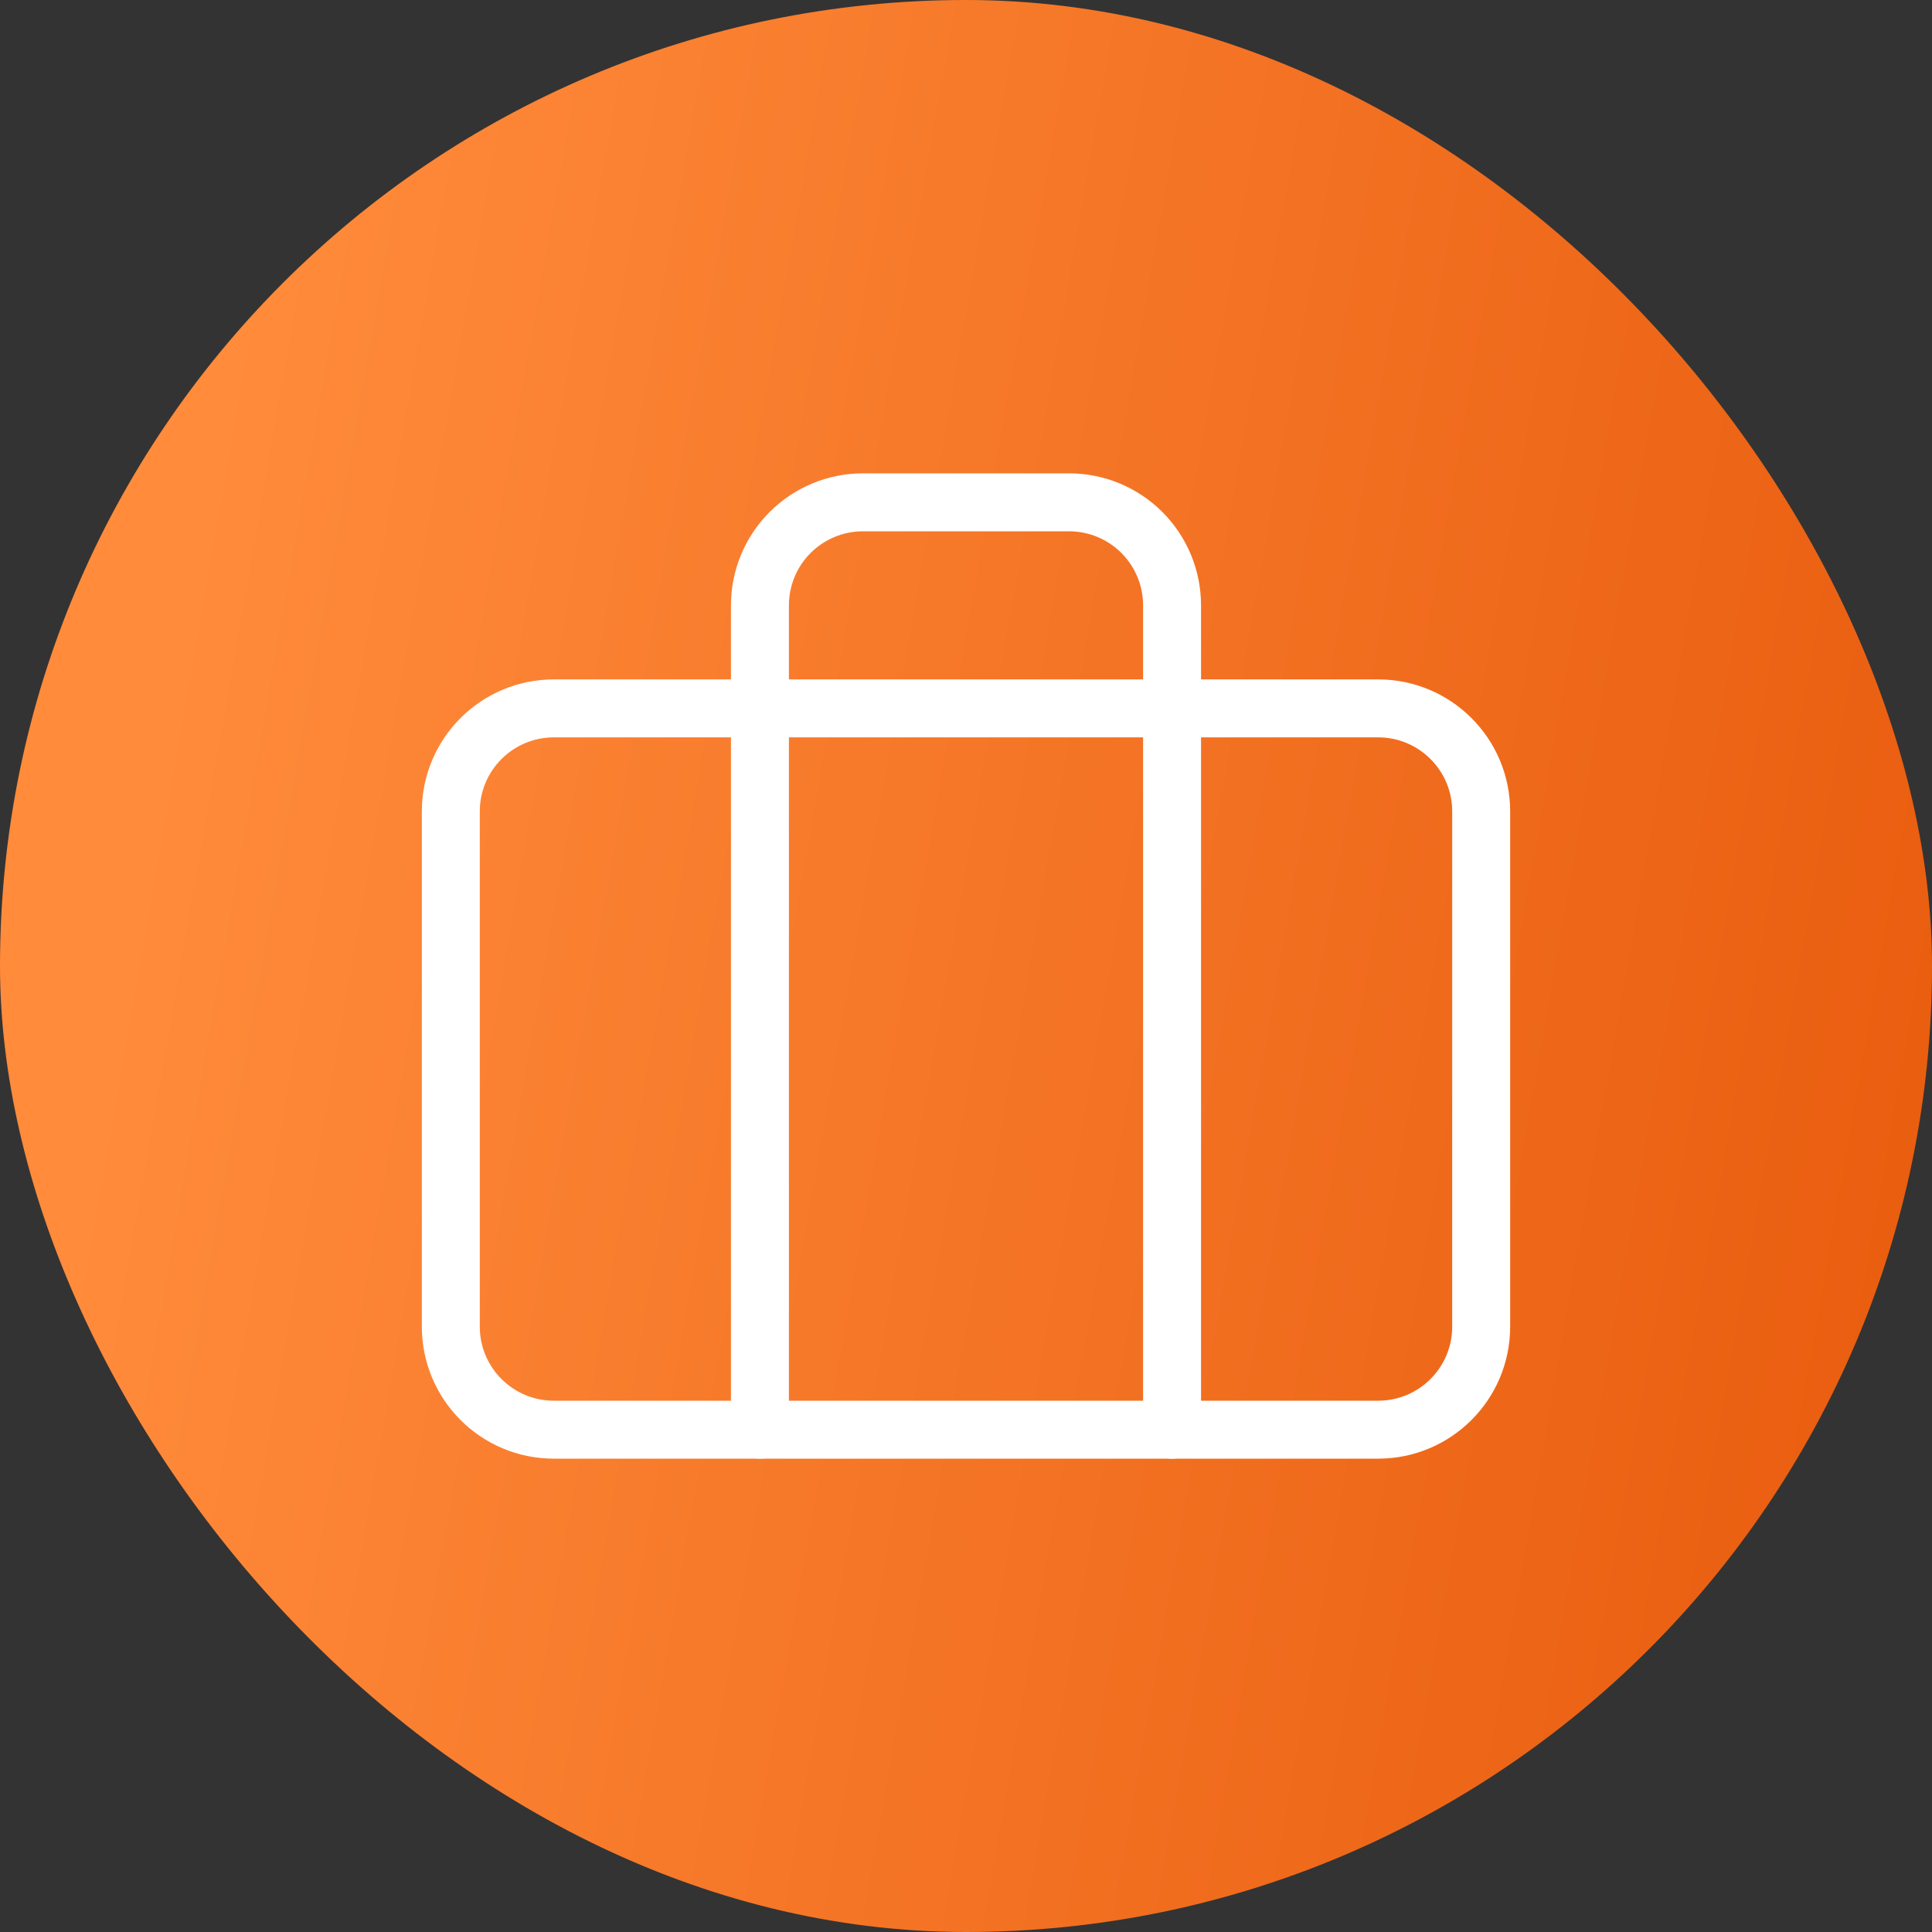
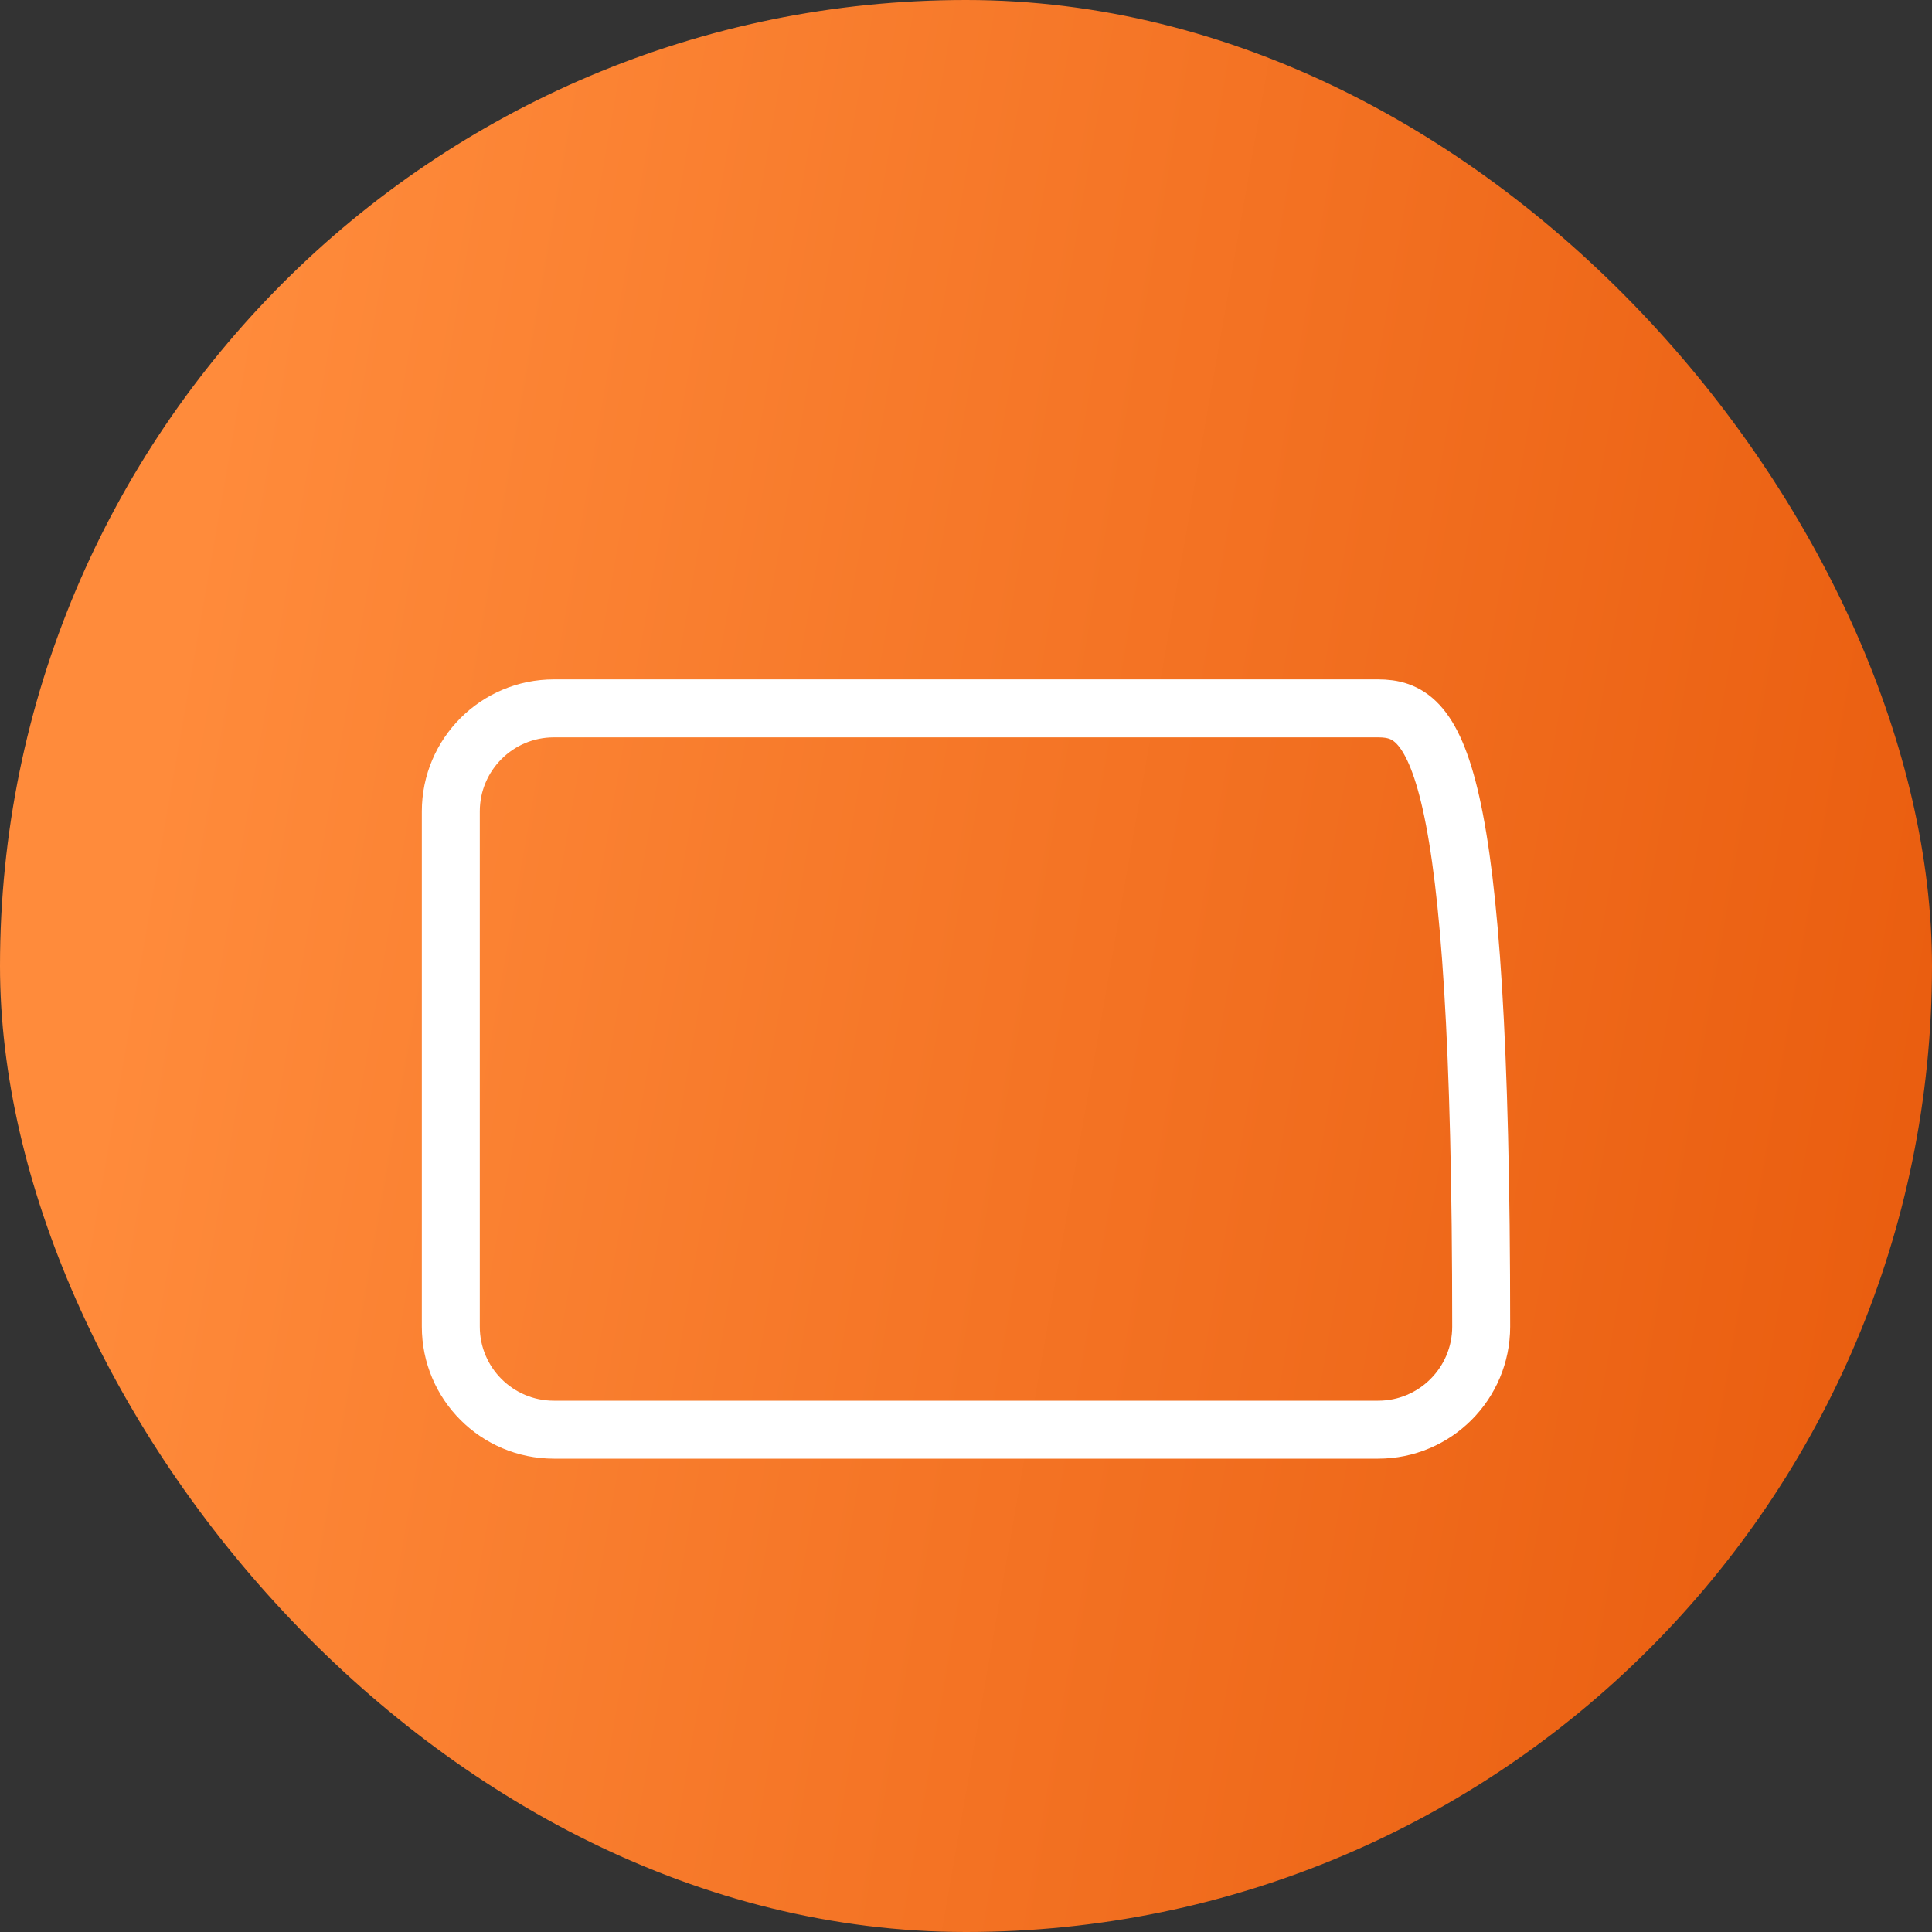
<svg xmlns="http://www.w3.org/2000/svg" width="50" height="50" viewBox="0 0 50 50" fill="none">
  <rect x="0" y="0" width="50" height="50" fill="#333333" stroke="none" />
  <rect width="50" height="50" rx="25" fill="url(#paint0_linear_2250_16177)" />
-   <path d="M35.667 18.333H14.333C12.861 18.333 11.667 19.527 11.667 21V34.333C11.667 35.806 12.861 37 14.333 37H35.667C37.139 37 38.333 35.806 38.333 34.333V21C38.333 19.527 37.139 18.333 35.667 18.333Z" stroke="white" stroke-width="1.5" stroke-linecap="round" stroke-linejoin="round" />
-   <path d="M30.333 37V15.667C30.333 14.959 30.052 14.281 29.552 13.781C29.052 13.281 28.374 13 27.667 13H22.333C21.626 13 20.948 13.281 20.448 13.781C19.948 14.281 19.667 14.959 19.667 15.667V37" stroke="white" stroke-width="1.5" stroke-linecap="round" stroke-linejoin="round" />
+   <path d="M35.667 18.333H14.333C12.861 18.333 11.667 19.527 11.667 21V34.333C11.667 35.806 12.861 37 14.333 37H35.667C37.139 37 38.333 35.806 38.333 34.333C38.333 19.527 37.139 18.333 35.667 18.333Z" stroke="white" stroke-width="1.5" stroke-linecap="round" stroke-linejoin="round" />
  <defs>
    <linearGradient id="paint0_linear_2250_16177" x1="5.703" y1="10.079" x2="55.473" y2="18.782" gradientUnits="userSpaceOnUse">
      <stop stop-color="#FF8B3B" />
      <stop offset="1" stop-color="#E85A0C" />
    </linearGradient>
  </defs>
</svg>